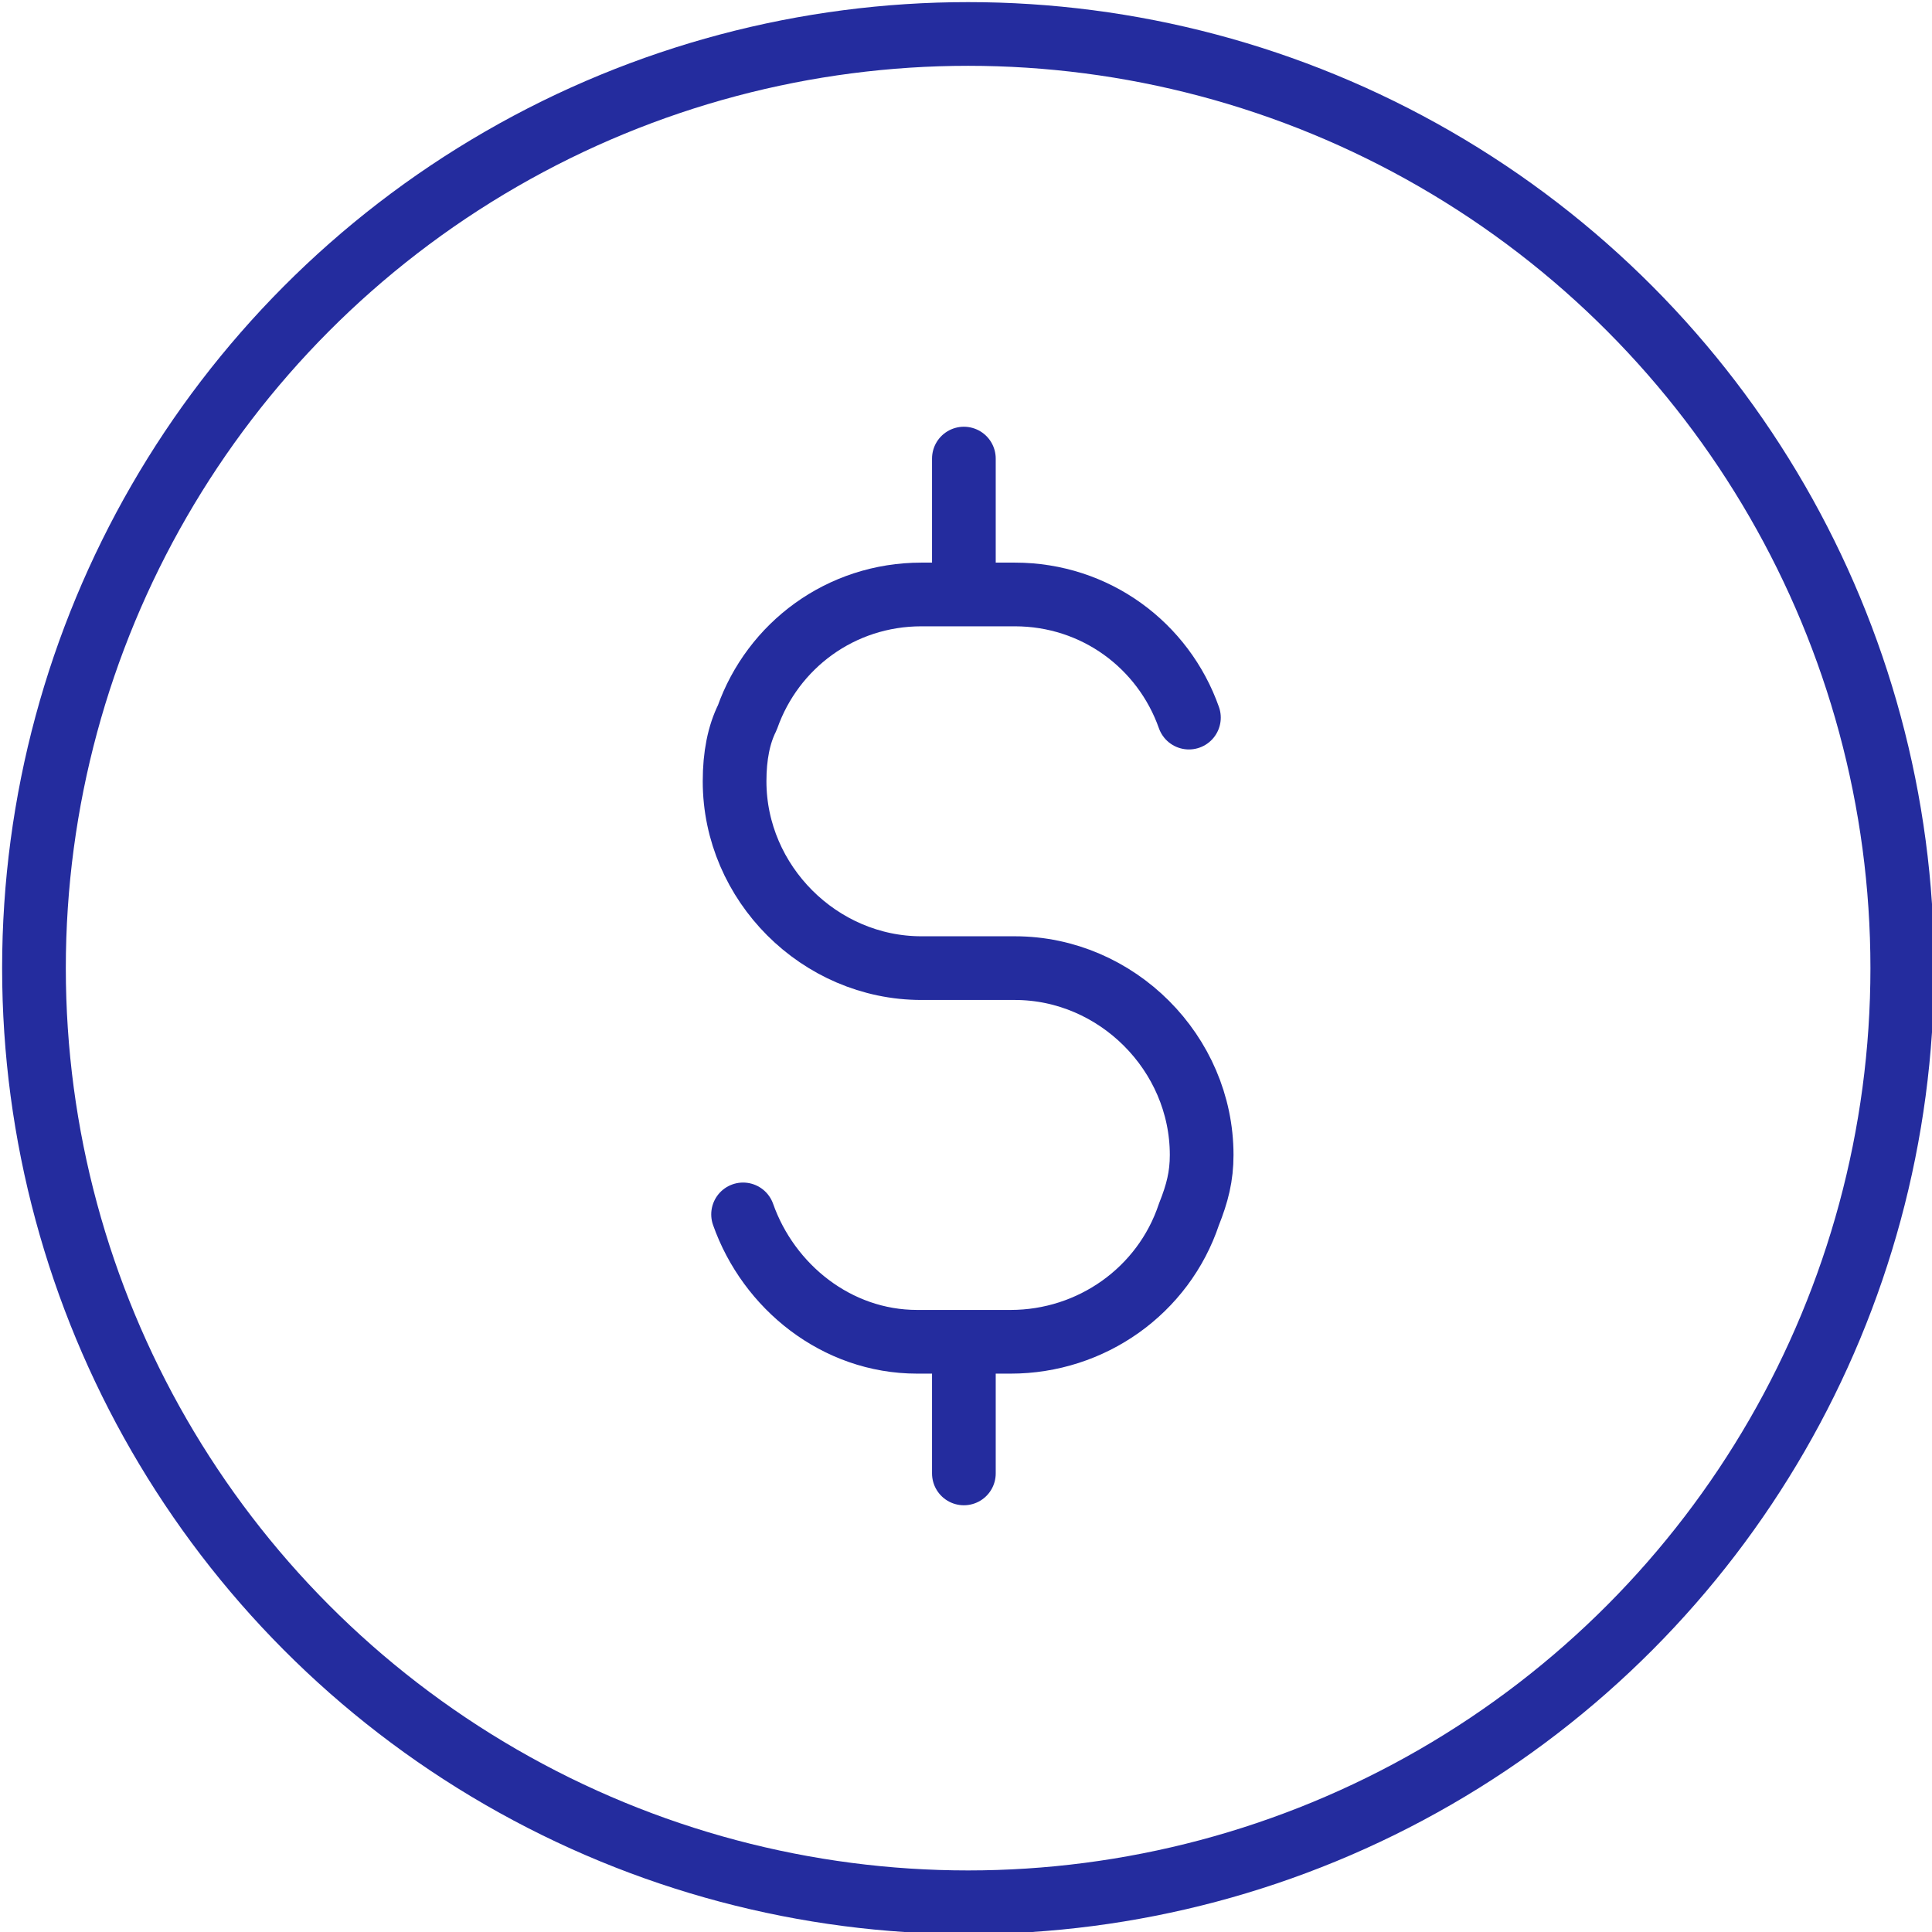
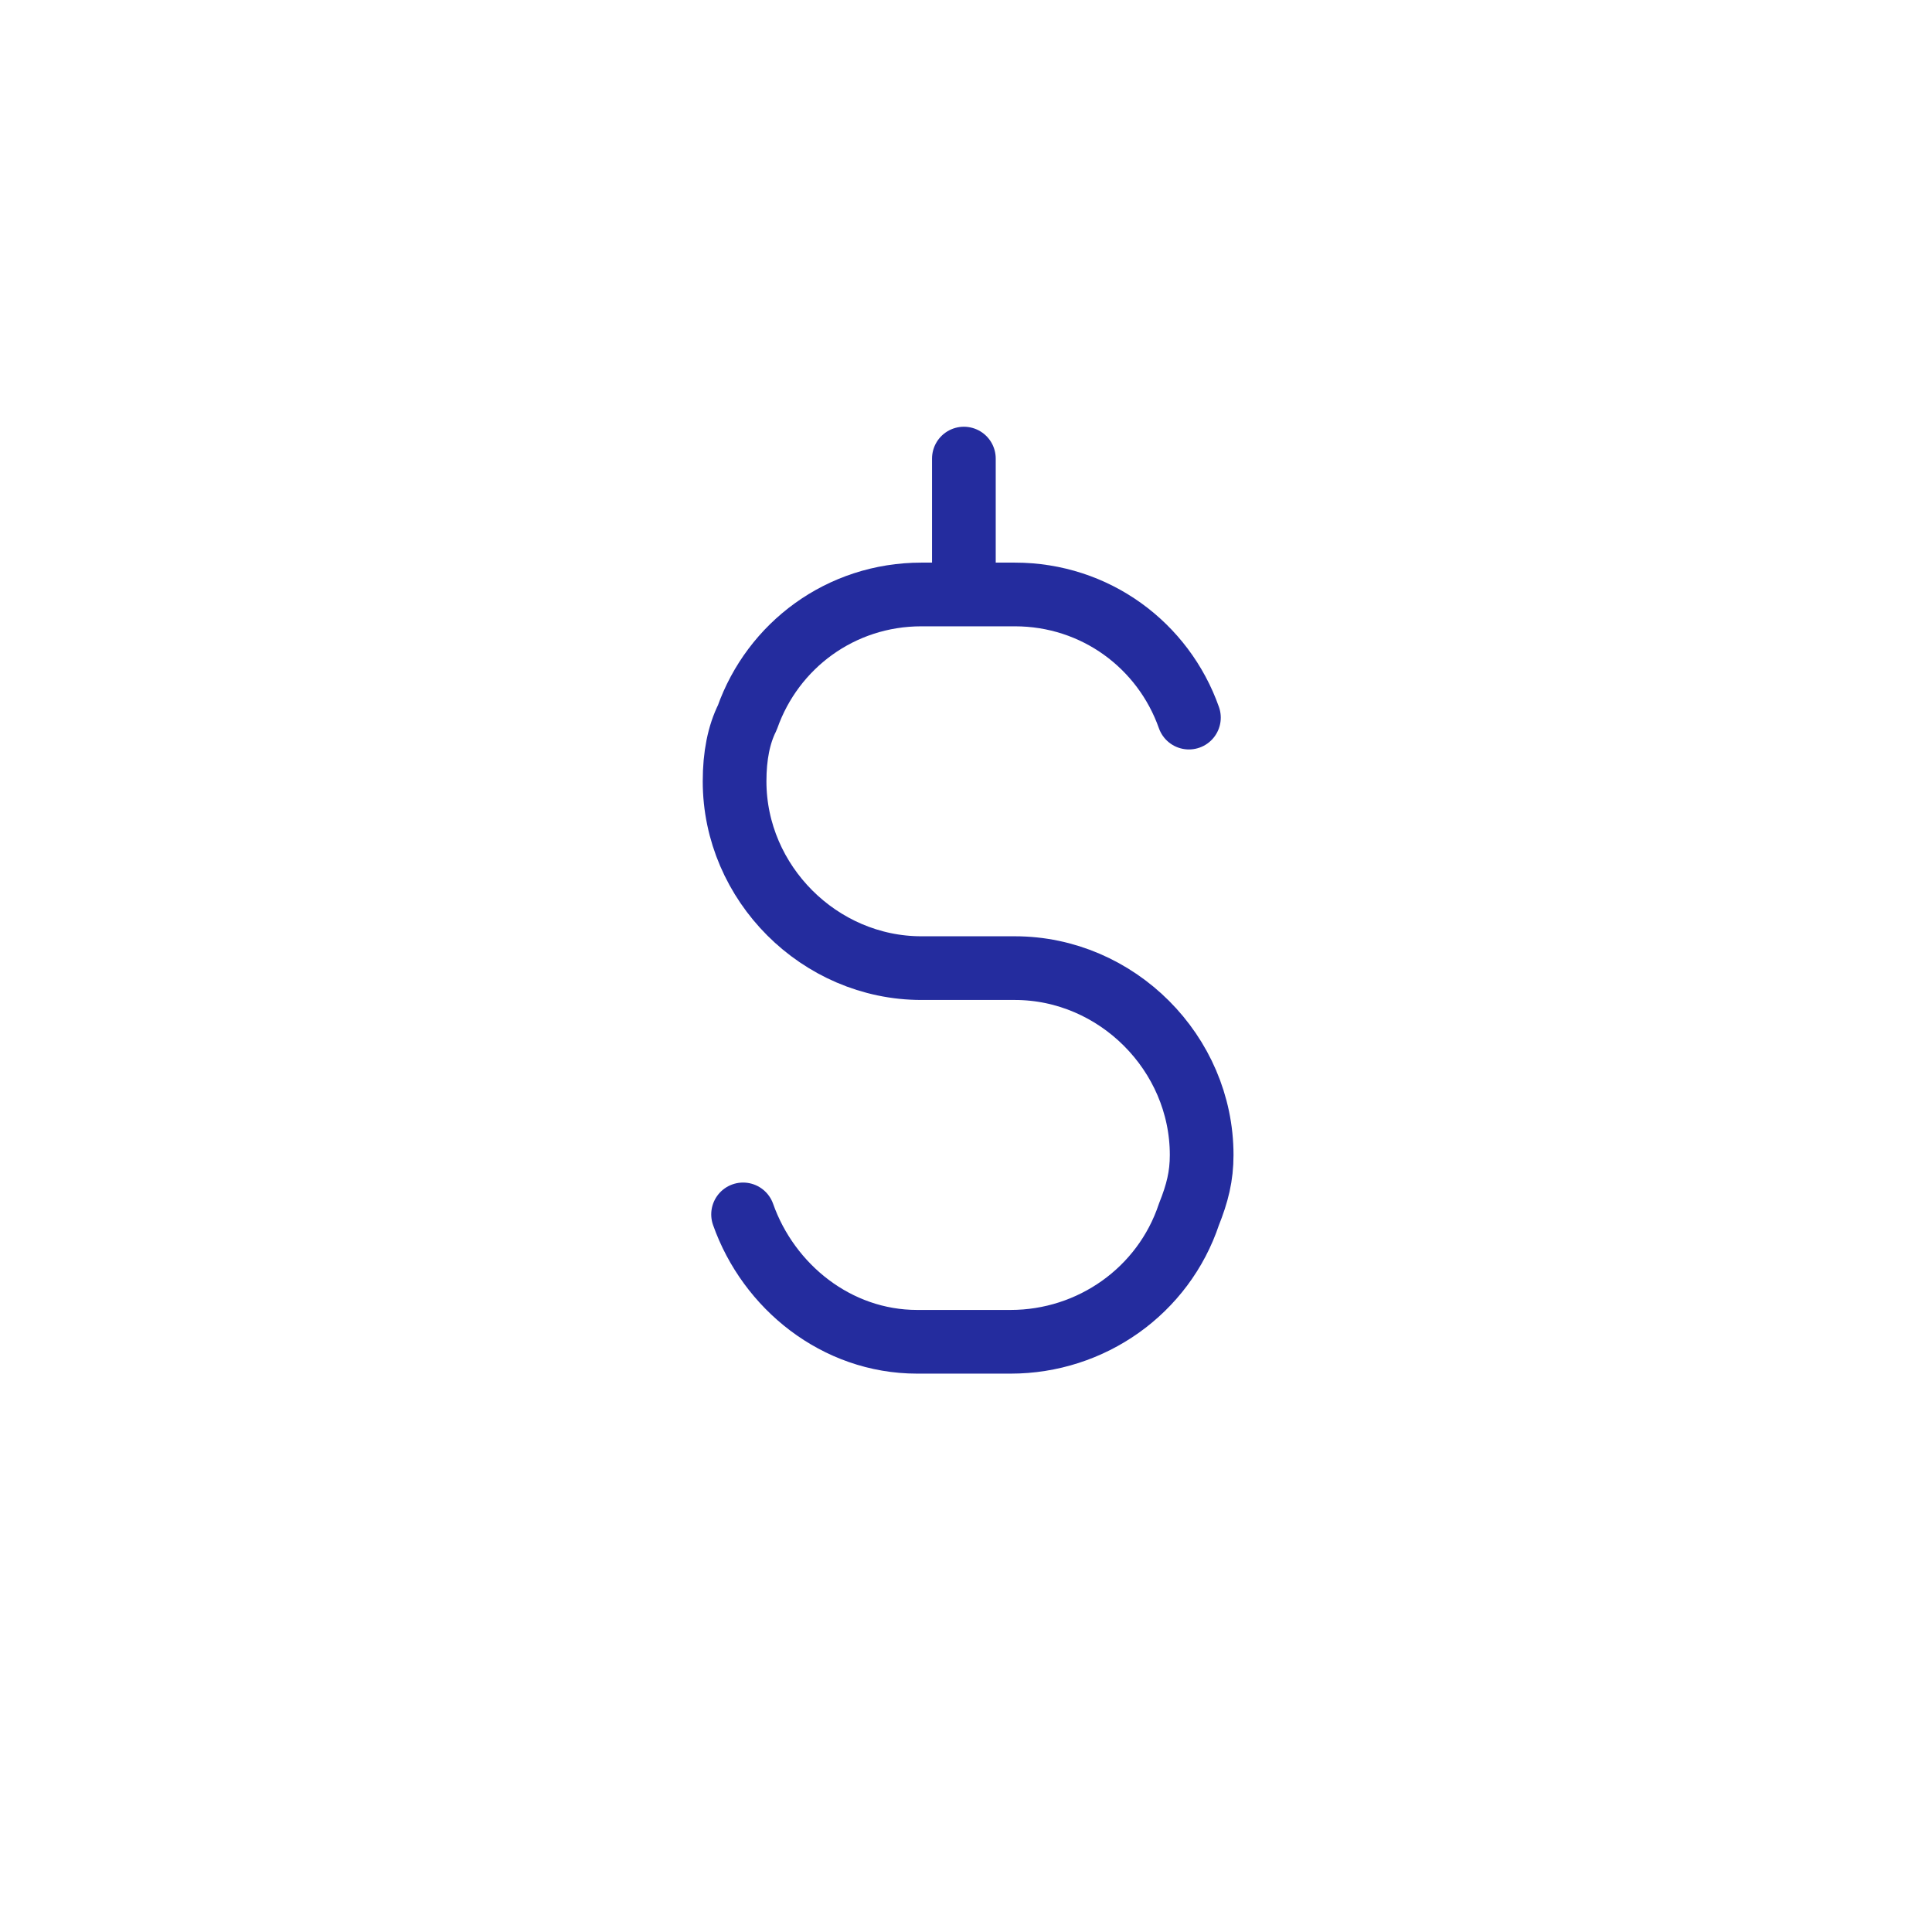
<svg xmlns="http://www.w3.org/2000/svg" xmlns:xlink="http://www.w3.org/1999/xlink" version="1.1" id="Layer_1" x="0px" y="0px" viewBox="0 0 45.5 45.5" style="enable-background:new 0 0 45.5 45.5;" xml:space="preserve">
  <style type="text/css"> .st0{clip-path:url(#SVGID_00000006674174980837132610000012695574469642403767_);fill:none;stroke:#242C9E;stroke-width:1.5;stroke-linecap:round;stroke-linejoin:round;stroke-miterlimit:10;} </style>
  <g>
    <defs>
      <rect id="SVGID_1_" width="45.5" height="45.5" />
    </defs>
    <clipPath id="SVGID_00000132811039174348261280000015798607195266795934_">
      <use xlink:href="#SVGID_1_" style="overflow:visible;" />
    </clipPath>
-     <circle style="clip-path:url(#SVGID_00000132811039174348261280000015798607195266795934_);fill:none;stroke:#242C9E;stroke-width:1.5;stroke-linecap:round;stroke-linejoin:round;stroke-miterlimit:10;" cx="22.8" cy="22.8" r="22" />
    <path style="clip-path:url(#SVGID_00000132811039174348261280000015798607195266795934_);fill:none;stroke:#242C9E;stroke-width:1.5;stroke-linecap:round;stroke-linejoin:round;stroke-miterlimit:10;" d=" M17.5,28.6c0.6,1.7,2.2,3,4.1,3h2.2c1.9,0,3.6-1.2,4.2-3c0.2-0.5,0.3-0.9,0.3-1.4c0-2.4-2-4.4-4.4-4.4h-2.2c-2.4,0-4.4-2-4.4-4.4 c0-0.6,0.1-1.1,0.3-1.5c0.6-1.7,2.2-2.9,4.1-2.9h2.2c1.9,0,3.5,1.2,4.1,2.9" />
-     <line style="clip-path:url(#SVGID_00000132811039174348261280000015798607195266795934_);fill:none;stroke:#242C9E;stroke-width:1.5;stroke-linecap:round;stroke-linejoin:round;stroke-miterlimit:10;" x1="22.7" y1="31.8" x2="22.7" y2="34.7" />
    <line style="clip-path:url(#SVGID_00000132811039174348261280000015798607195266795934_);fill:none;stroke:#242C9E;stroke-width:1.5;stroke-linecap:round;stroke-linejoin:round;stroke-miterlimit:10;" x1="22.7" y1="10.8" x2="22.7" y2="13.7" />
  </g>
</svg>